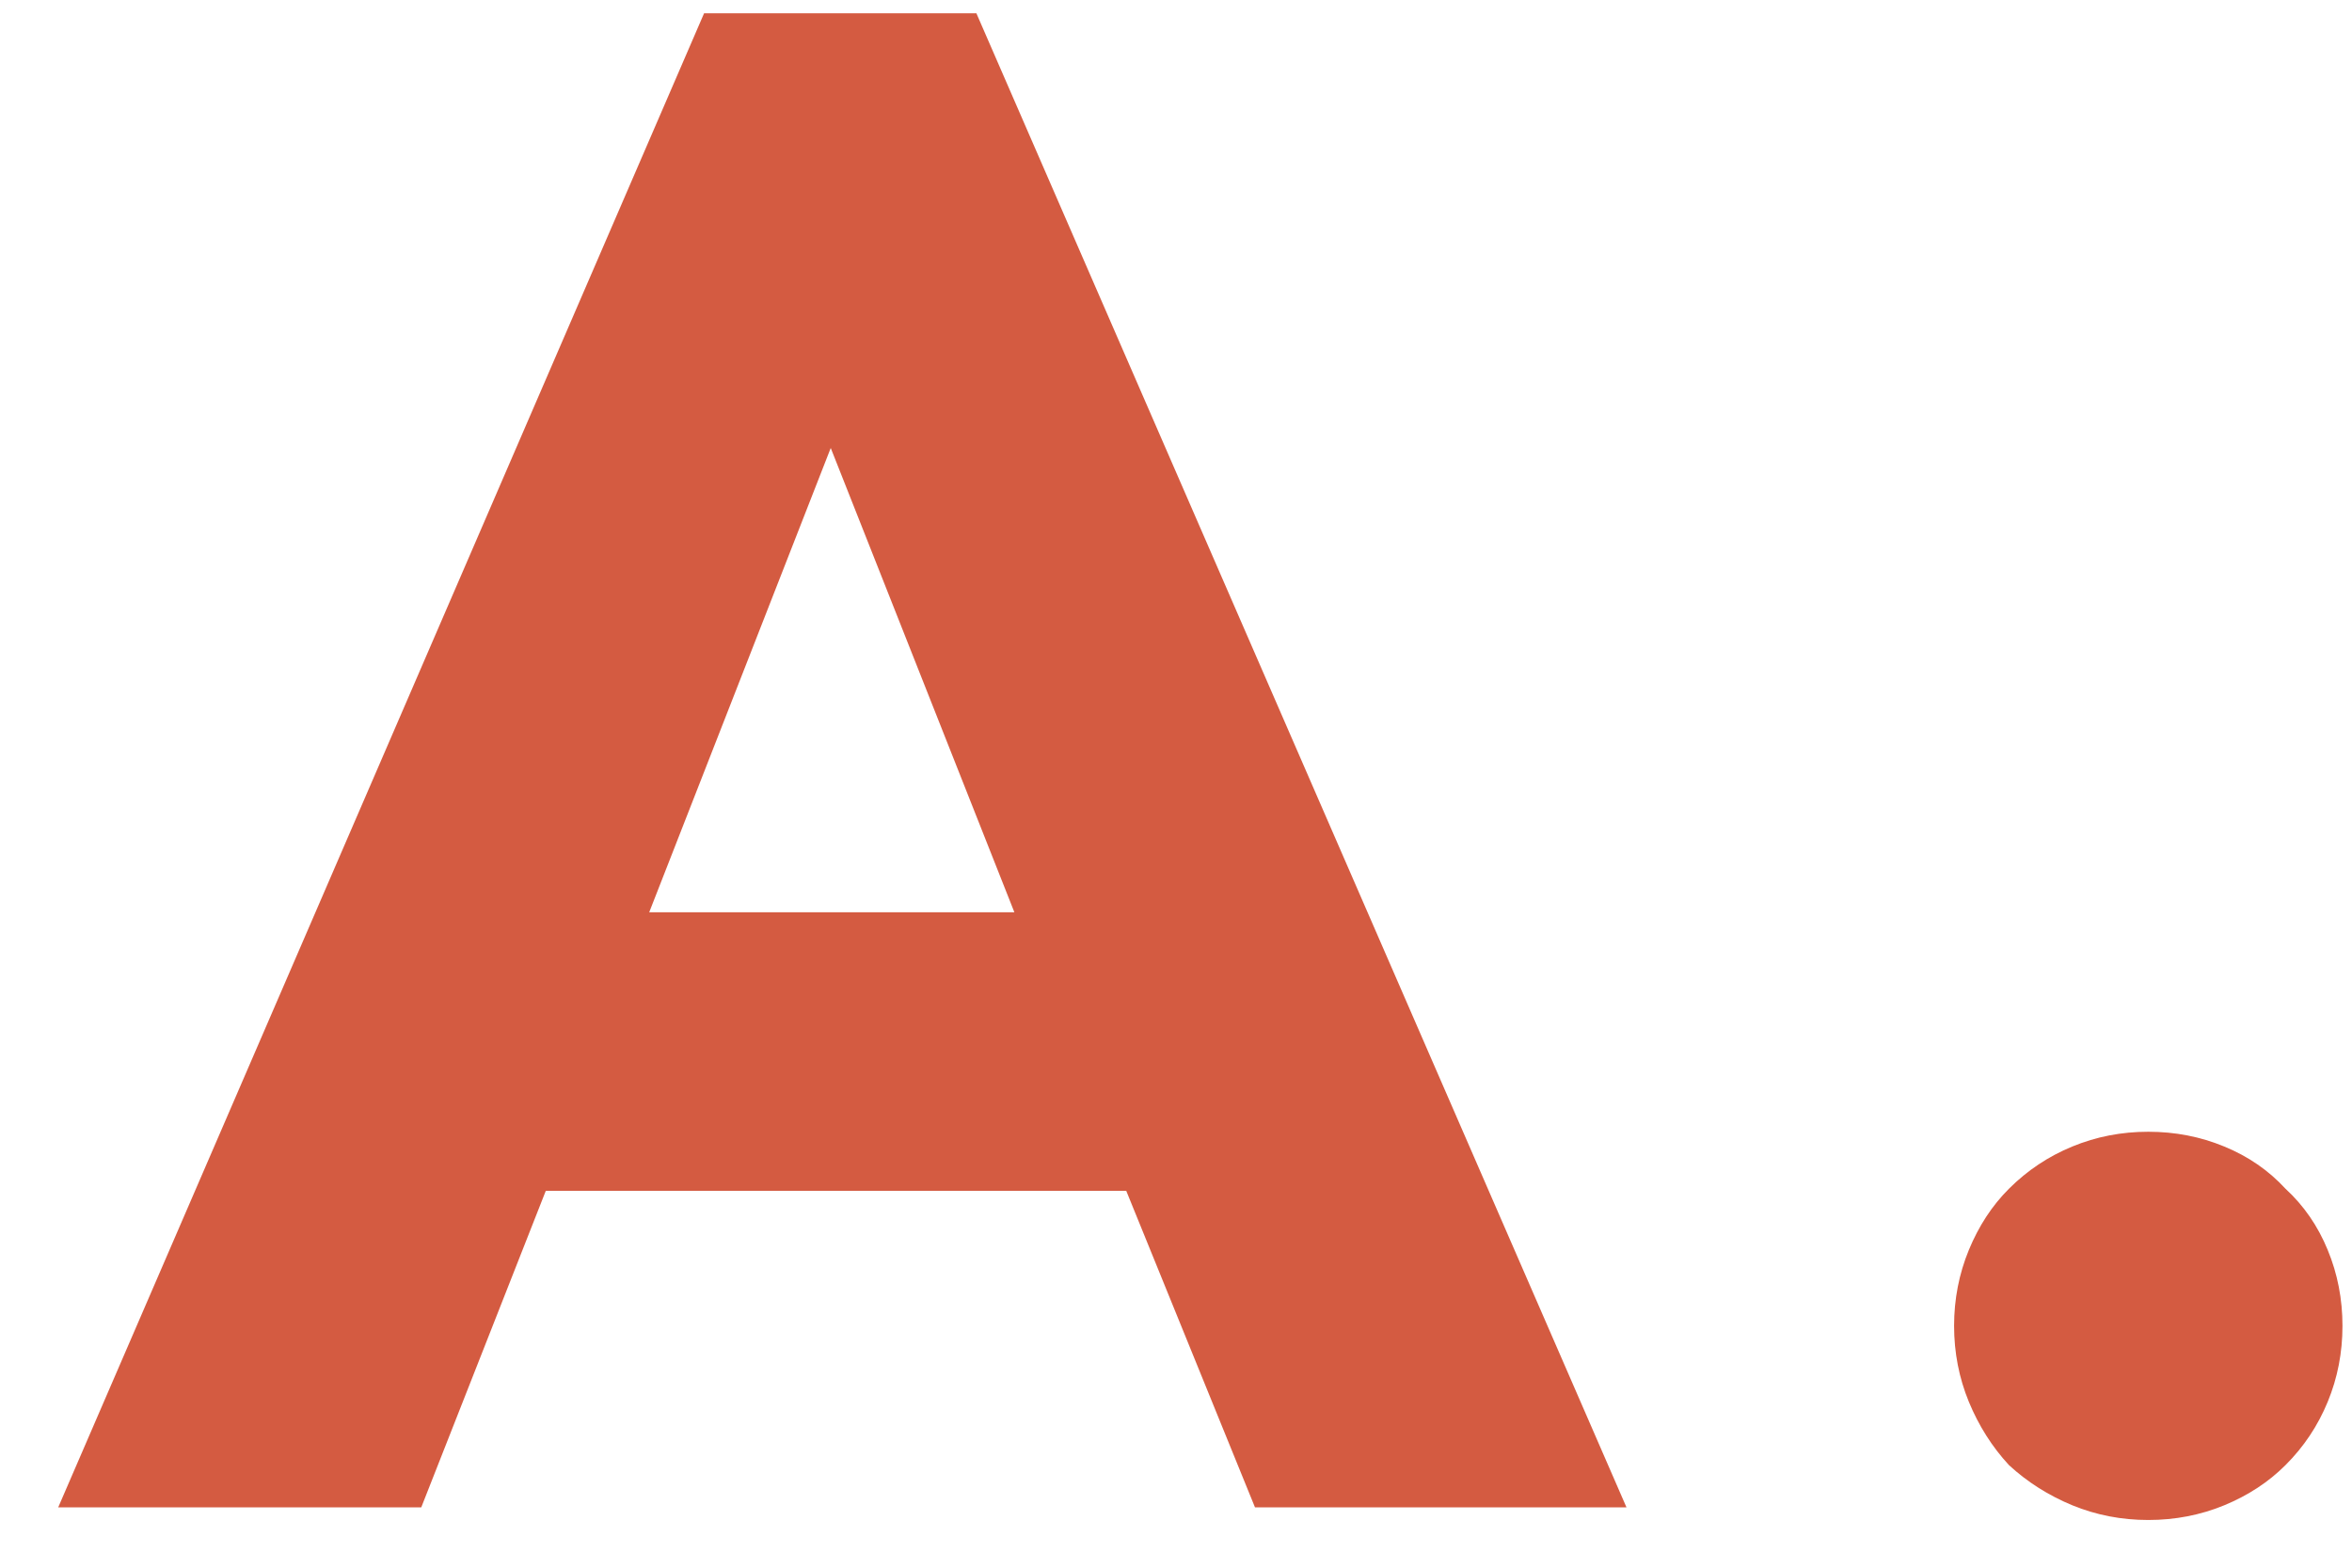
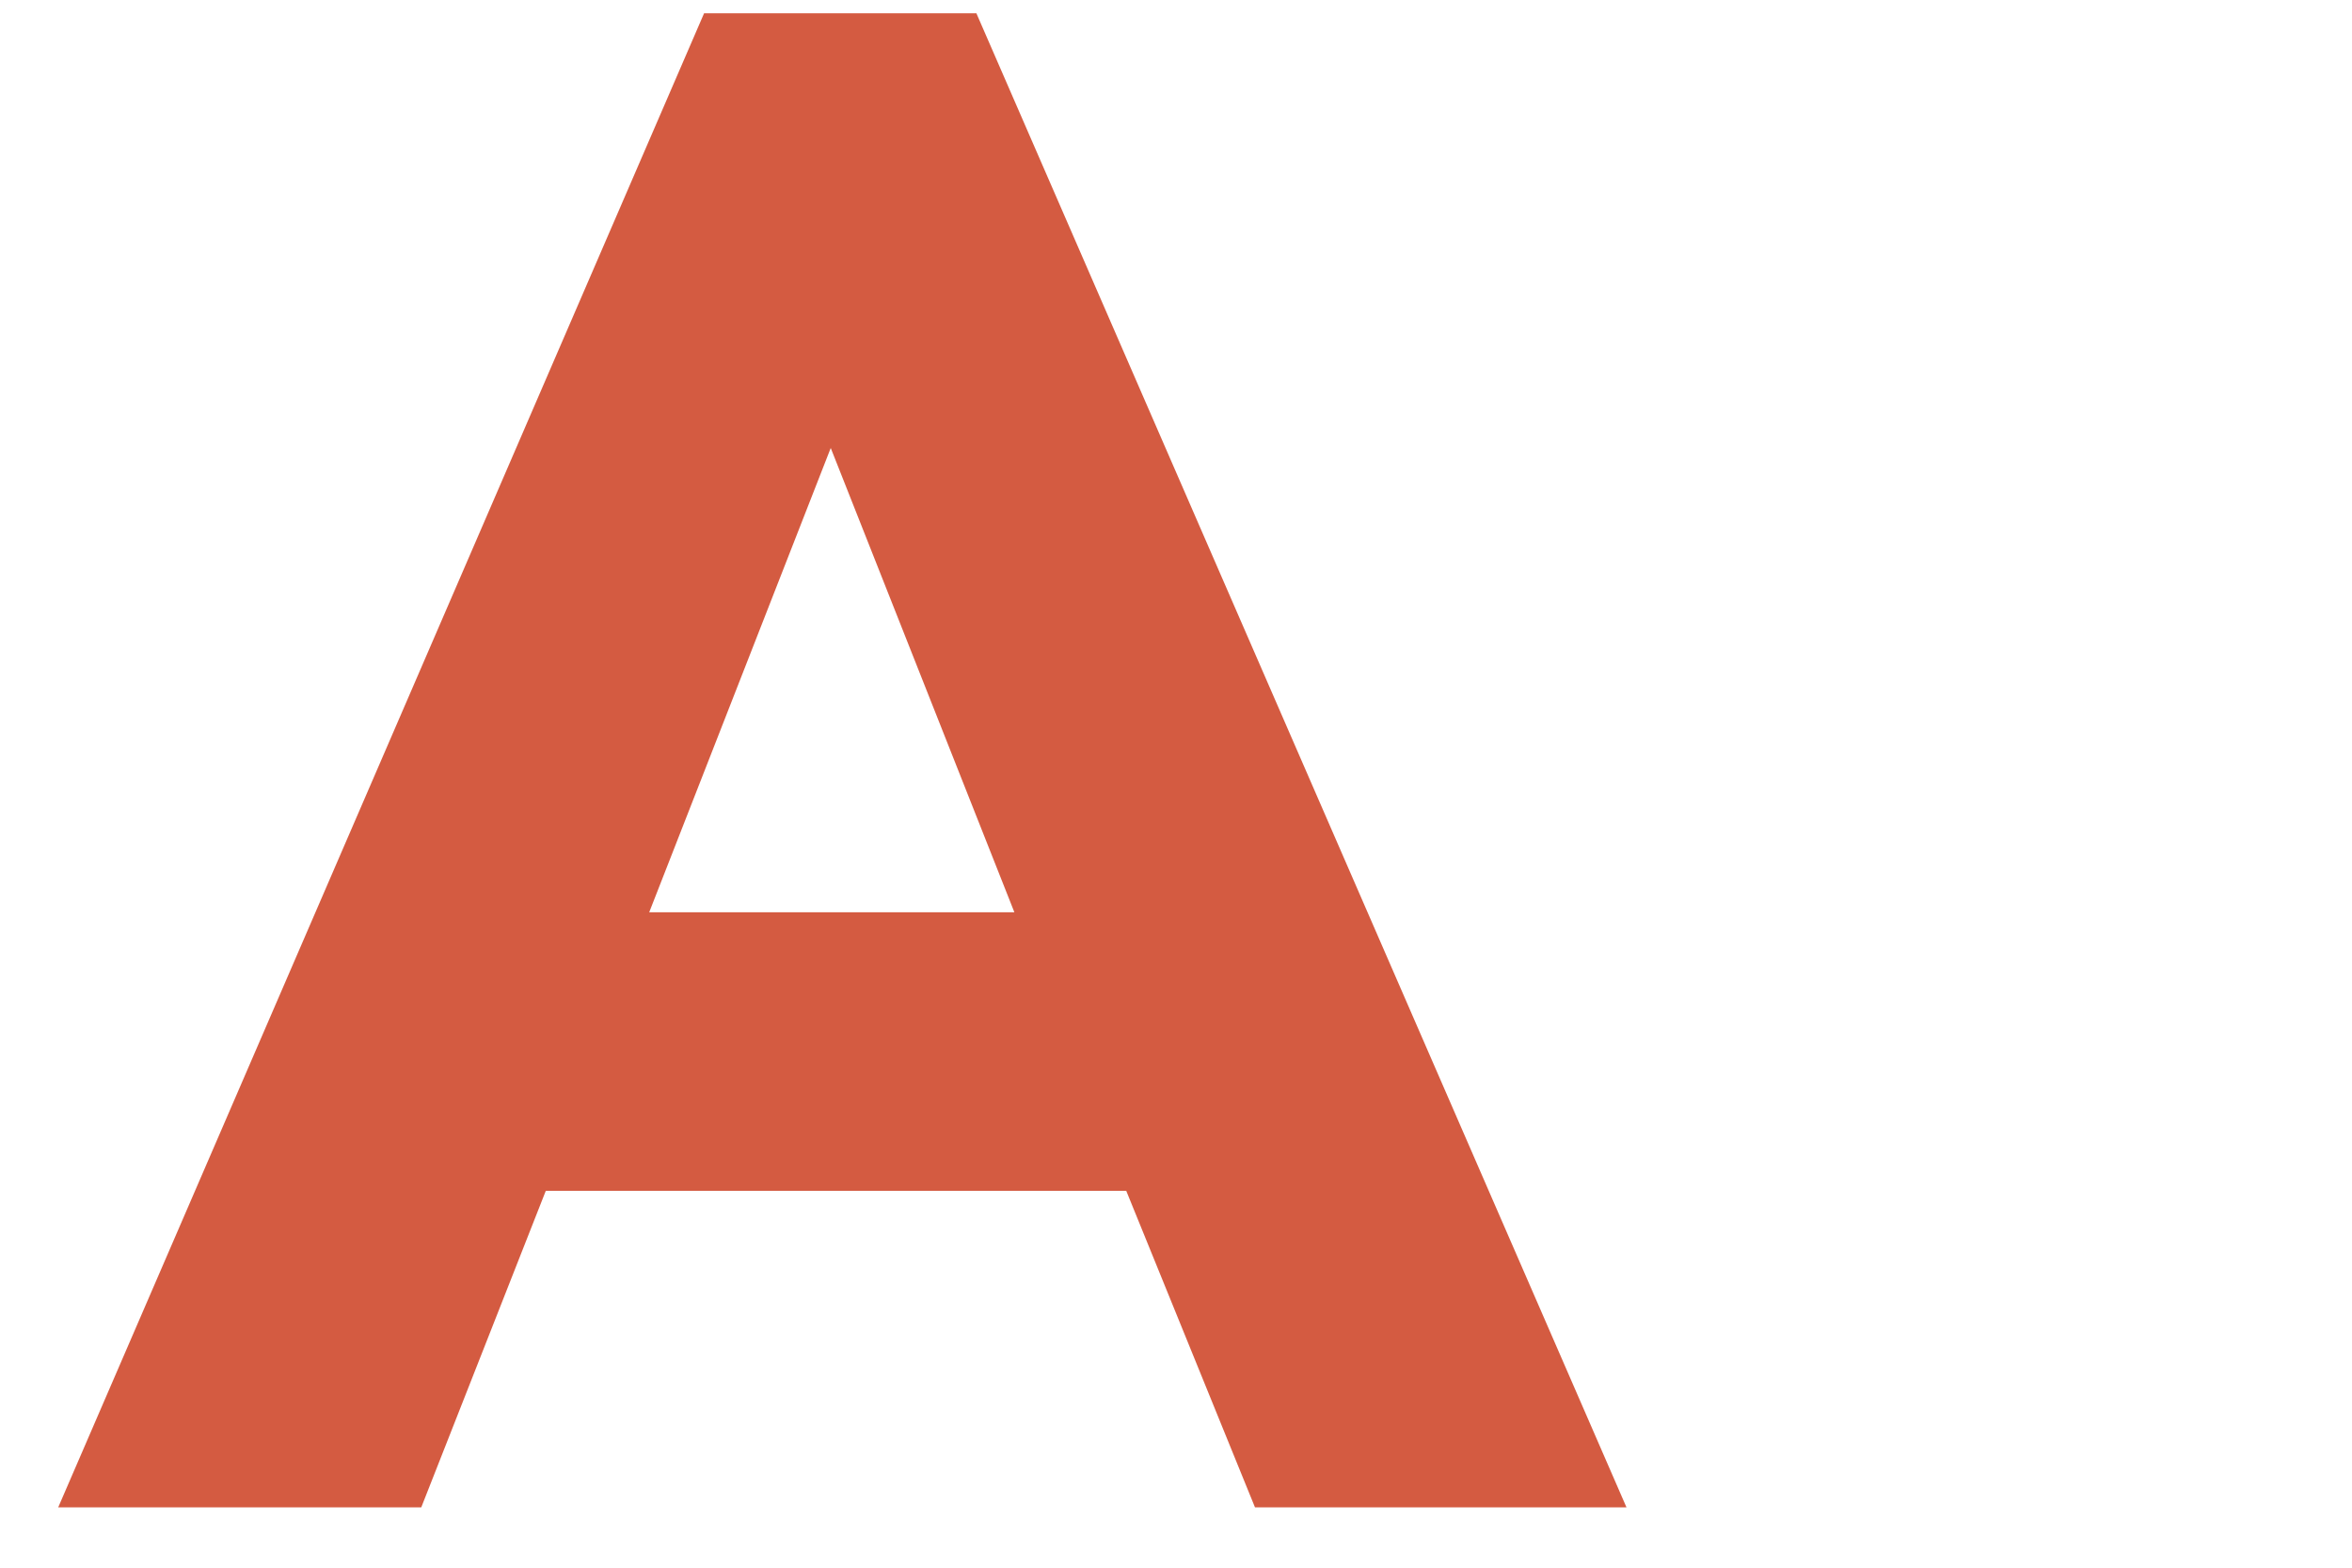
<svg xmlns="http://www.w3.org/2000/svg" width="39" height="26" viewBox="0 0 39 26" fill="none">
-   <path d="M32.402 21.989C32.402 21.546 32.484 21.126 32.647 20.73C32.811 20.333 33.032 19.994 33.312 19.715C33.616 19.411 33.966 19.178 34.362 19.015C34.759 18.851 35.179 18.77 35.622 18.77C36.066 18.77 36.486 18.851 36.882 19.015C37.279 19.178 37.617 19.411 37.897 19.715C38.201 19.994 38.434 20.333 38.597 20.73C38.761 21.126 38.842 21.546 38.842 21.989C38.842 22.433 38.761 22.853 38.597 23.25C38.434 23.646 38.201 23.996 37.897 24.299C37.617 24.579 37.279 24.801 36.882 24.965C36.486 25.128 36.066 25.209 35.622 25.209C35.179 25.209 34.759 25.128 34.362 24.965C33.966 24.801 33.616 24.579 33.312 24.299C33.032 23.996 32.811 23.646 32.647 23.25C32.484 22.853 32.402 22.433 32.402 21.989Z" fill="#D45B41" />
  <path d="M11.675 0.22H16.19L26.97 25H20.81L18.675 19.75H9.05L6.985 25H0.965L11.675 0.22ZM13.775 7.43L10.765 15.13H16.82L13.775 7.43Z" fill="#D45B41" />
</svg>